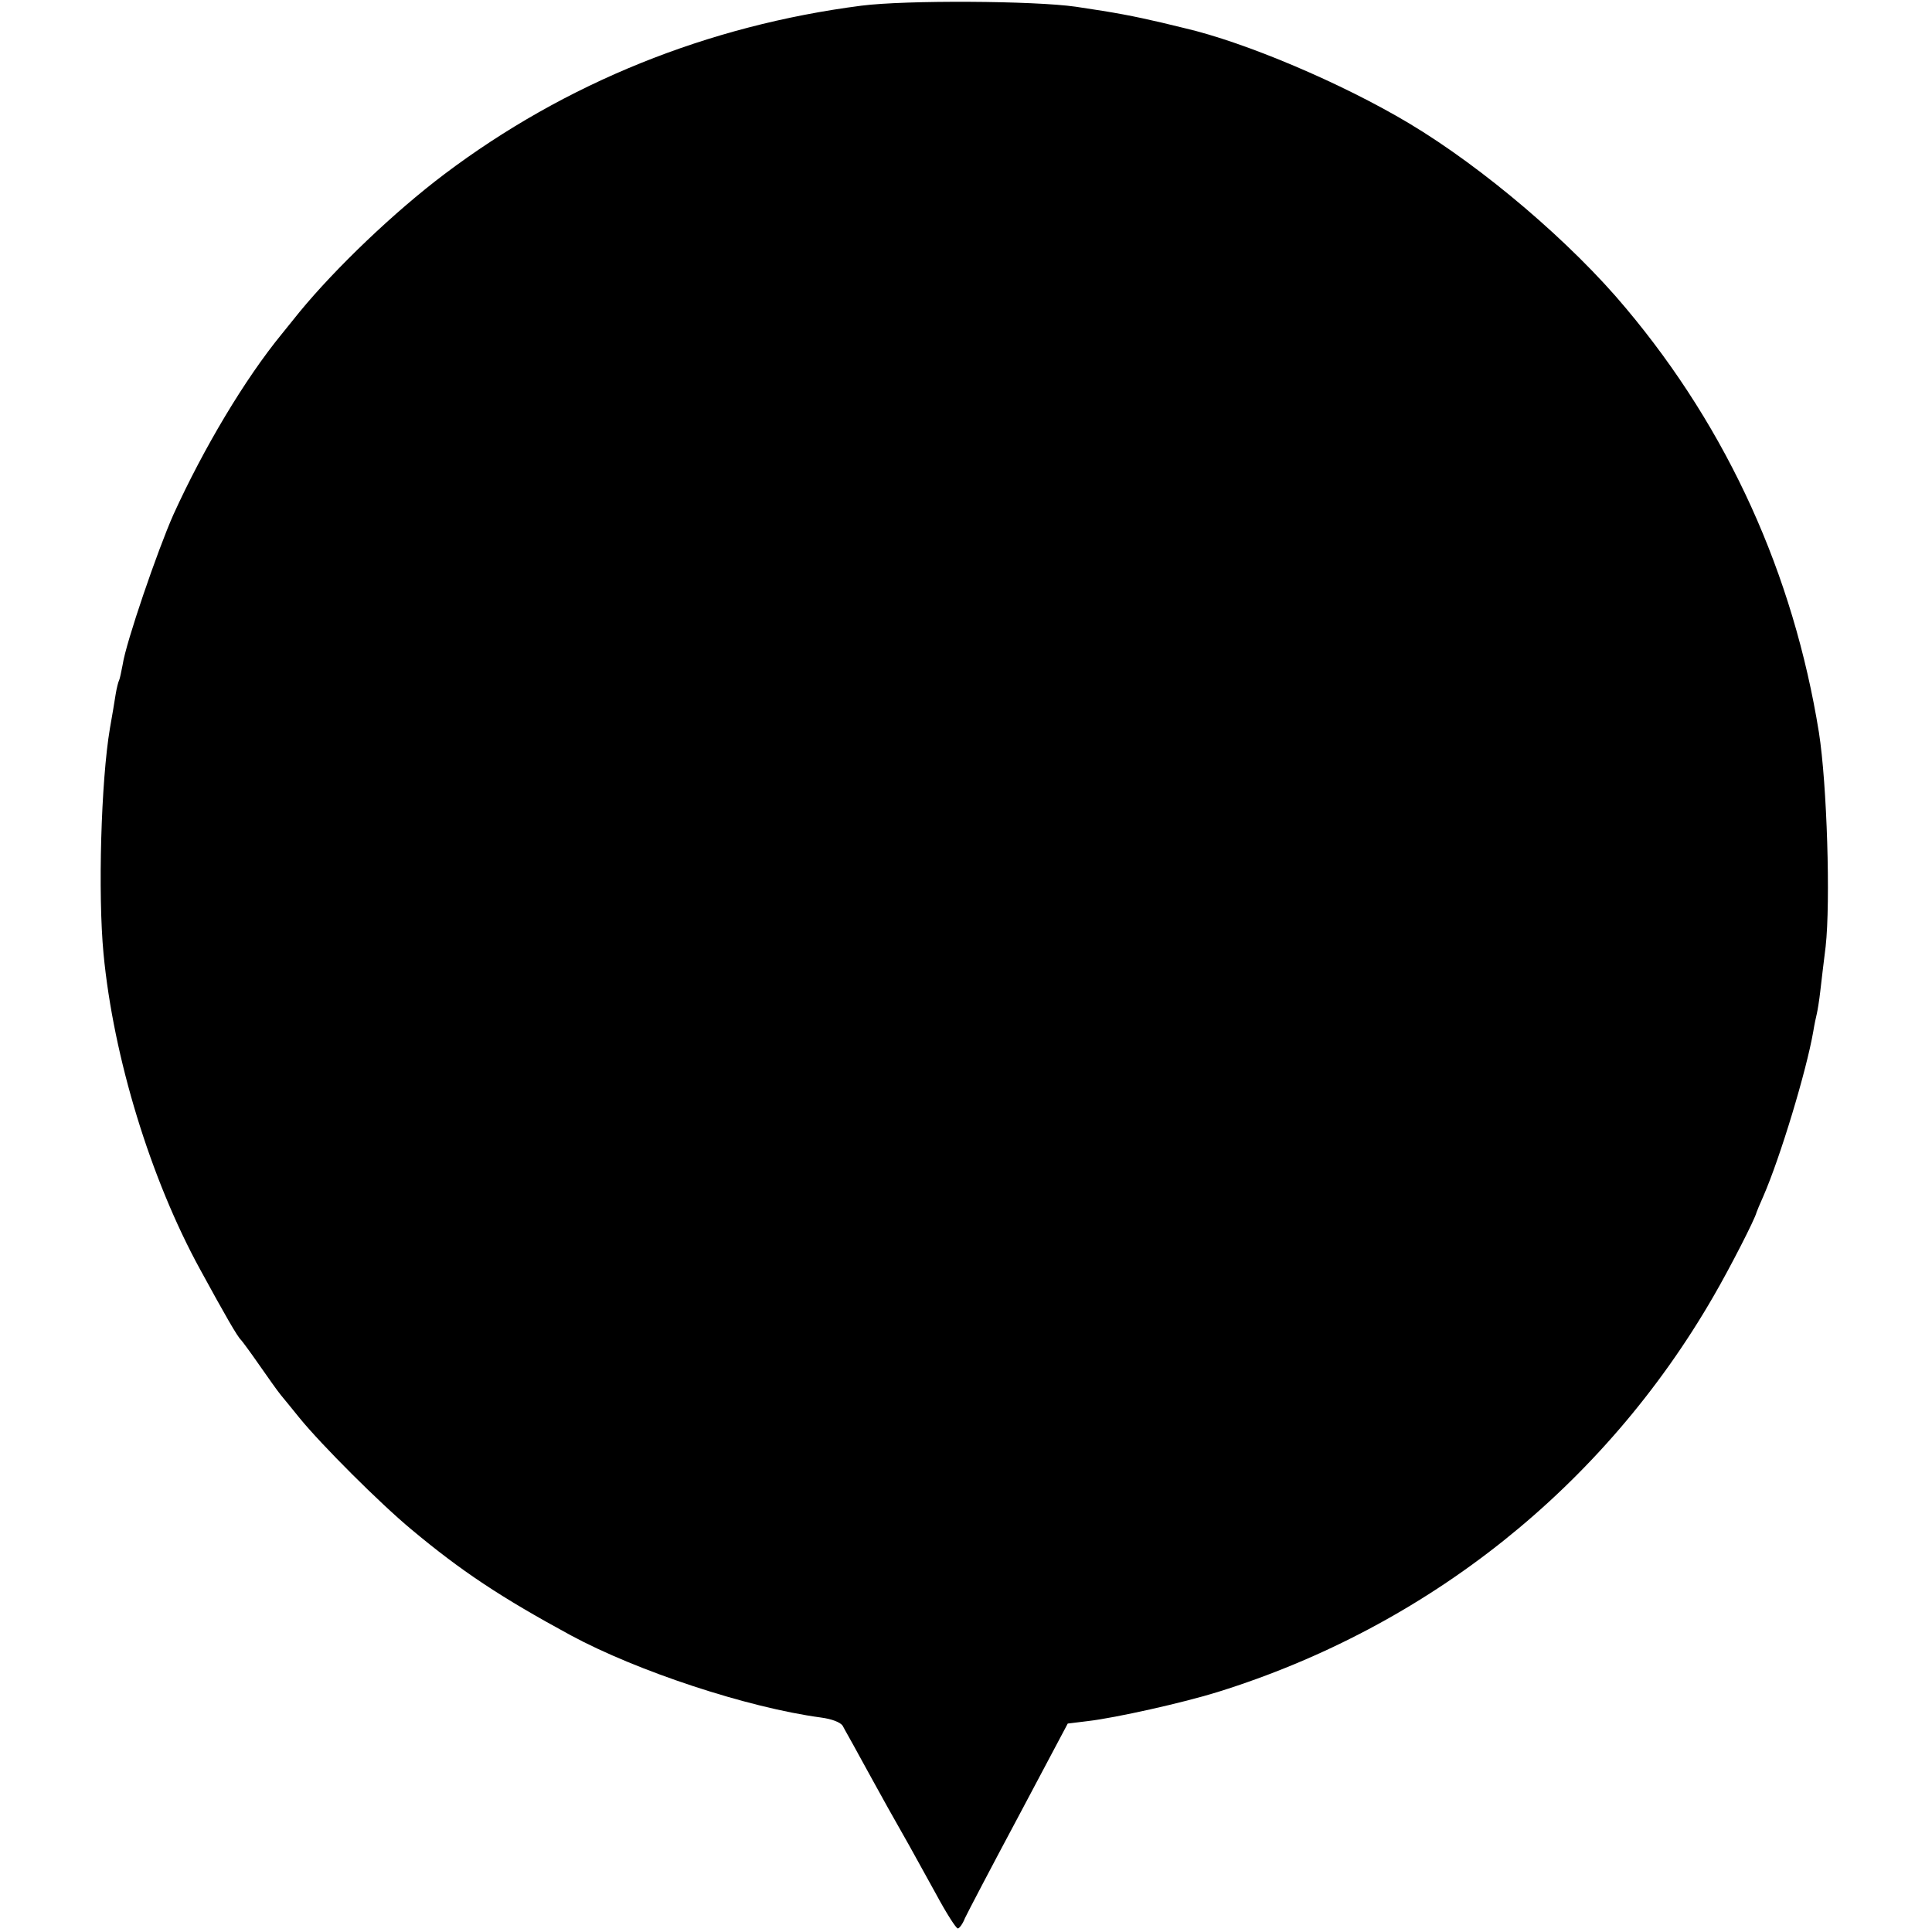
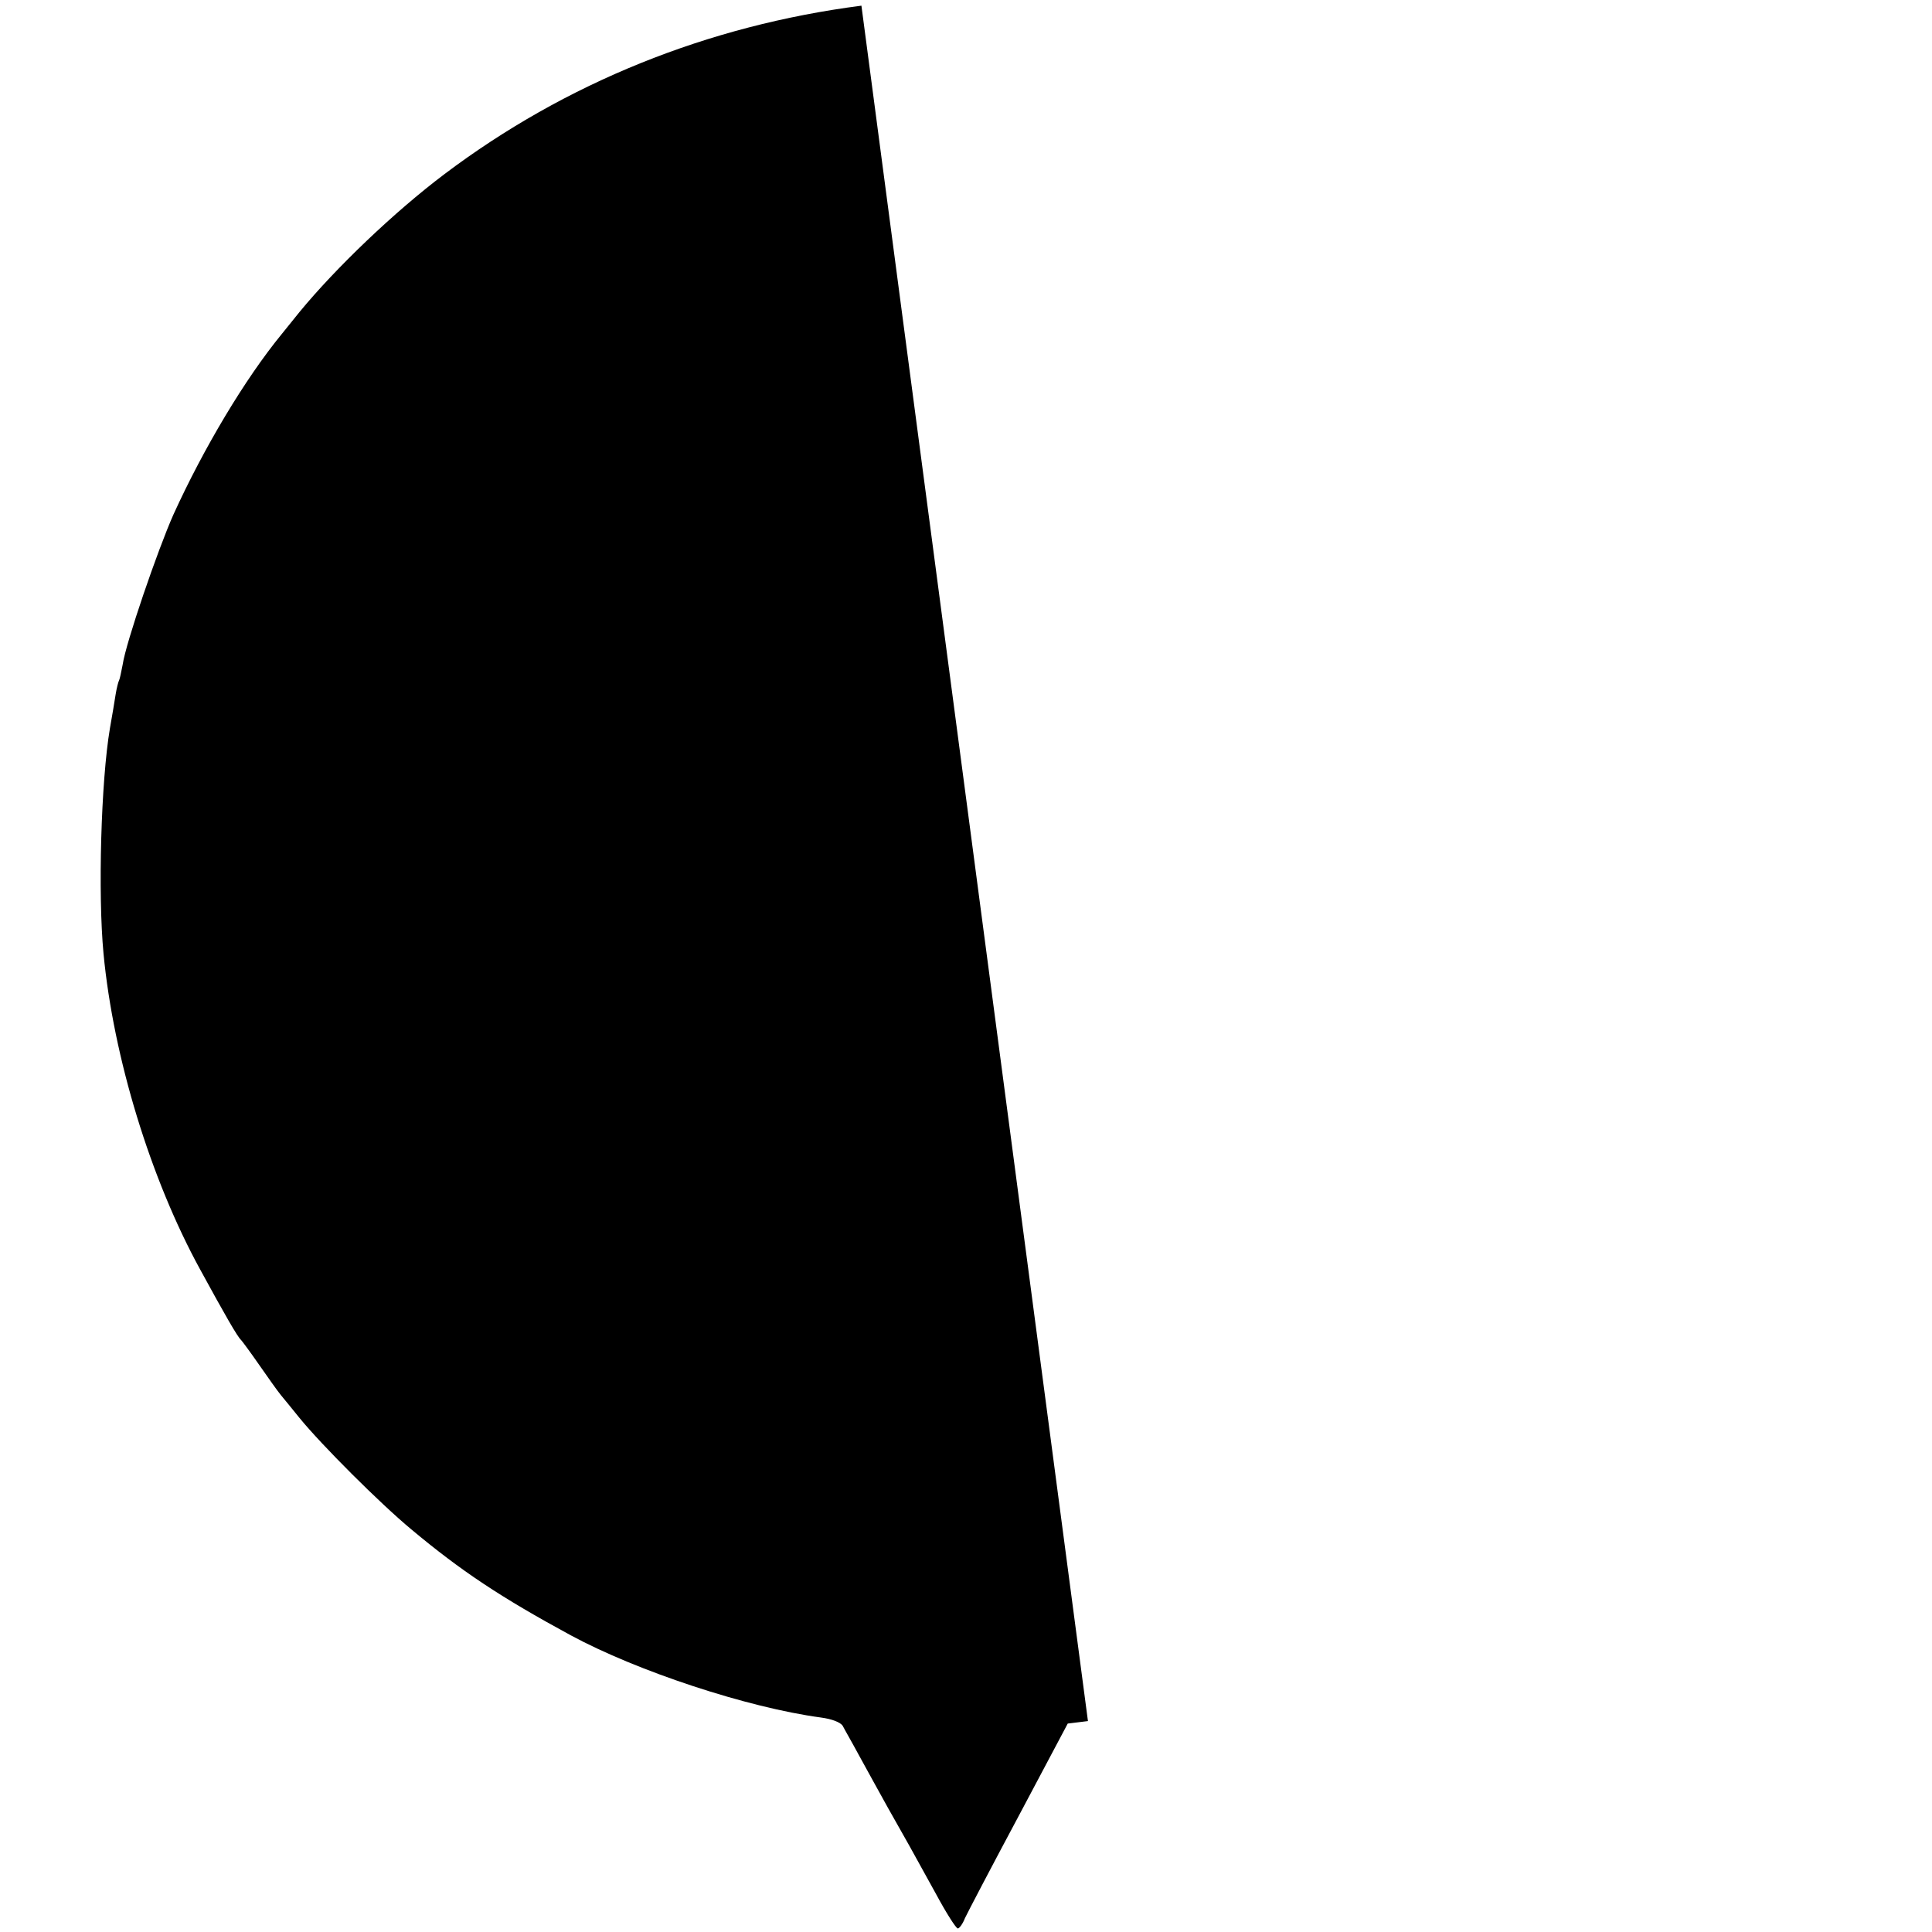
<svg xmlns="http://www.w3.org/2000/svg" version="1.0" width="545pt" height="545pt" viewBox="0 0 545 545" preserveAspectRatio="xMidYMid meet">
  <g transform="translate(0,545) scale(0.1,-0.1)" fill="#000000" stroke="none">
-     <path d="M2430 5434 c-434 -56 -835 -218 -1176 -475 -142 -107 -307 -265 -409 -389 -20 -25 -43 -53 -50 -62 -104 -127 -220 -321 -306 -510 -44 -99 -134 -361 -143 -423 -4 -21 -8 -40 -10 -44 -2 -3 -7 -22 -10 -41 -3 -19 -10 -62 -16 -95 -25 -148 -34 -466 -18 -635 28 -294 133 -636 272 -890 72 -132 106 -191 116 -200 3 -3 26 -34 51 -70 25 -36 52 -74 61 -85 9 -11 33 -40 53 -65 62 -76 226 -240 315 -314 140 -117 251 -191 450 -299 187 -101 498 -204 706 -232 30 -4 54 -13 61 -23 5 -10 27 -48 48 -87 21 -38 57 -104 80 -145 50 -88 64 -113 135 -242 29 -54 57 -98 62 -98 4 0 14 13 20 29 7 15 75 145 152 289 l138 260 57 7 c78 9 270 52 366 82 594 185 1090 581 1399 1117 47 81 117 218 121 236 1 3 9 23 19 45 48 110 122 355 141 465 3 19 8 42 10 50 2 8 7 38 10 65 3 28 10 84 15 125 14 125 4 458 -19 604 -72 446 -256 853 -544 1196 -154 185 -403 397 -612 522 -189 113 -462 229 -635 269 -25 6 -53 13 -62 15 -82 19 -128 28 -243 45 -118 17 -480 19 -605 3z" />
+     <path d="M2430 5434 c-434 -56 -835 -218 -1176 -475 -142 -107 -307 -265 -409 -389 -20 -25 -43 -53 -50 -62 -104 -127 -220 -321 -306 -510 -44 -99 -134 -361 -143 -423 -4 -21 -8 -40 -10 -44 -2 -3 -7 -22 -10 -41 -3 -19 -10 -62 -16 -95 -25 -148 -34 -466 -18 -635 28 -294 133 -636 272 -890 72 -132 106 -191 116 -200 3 -3 26 -34 51 -70 25 -36 52 -74 61 -85 9 -11 33 -40 53 -65 62 -76 226 -240 315 -314 140 -117 251 -191 450 -299 187 -101 498 -204 706 -232 30 -4 54 -13 61 -23 5 -10 27 -48 48 -87 21 -38 57 -104 80 -145 50 -88 64 -113 135 -242 29 -54 57 -98 62 -98 4 0 14 13 20 29 7 15 75 145 152 289 l138 260 57 7 z" />
  </g>
</svg>